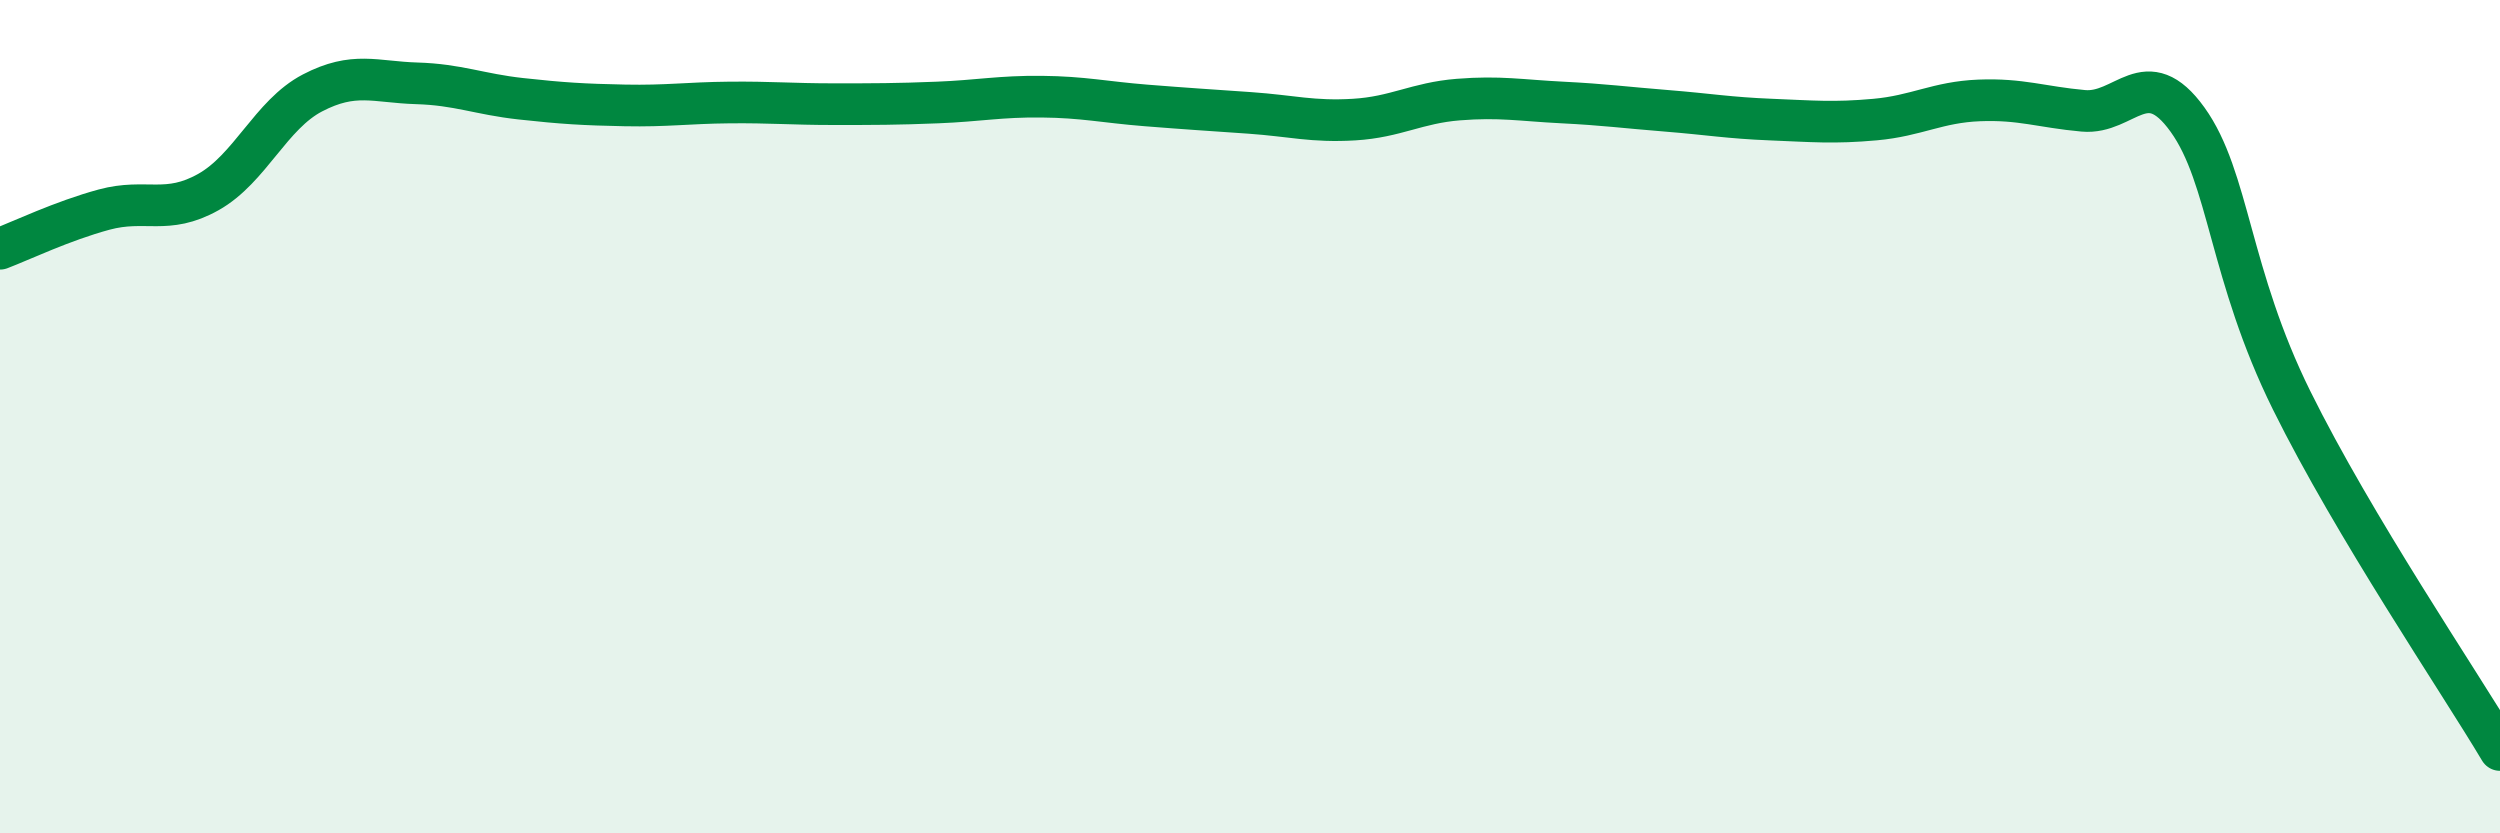
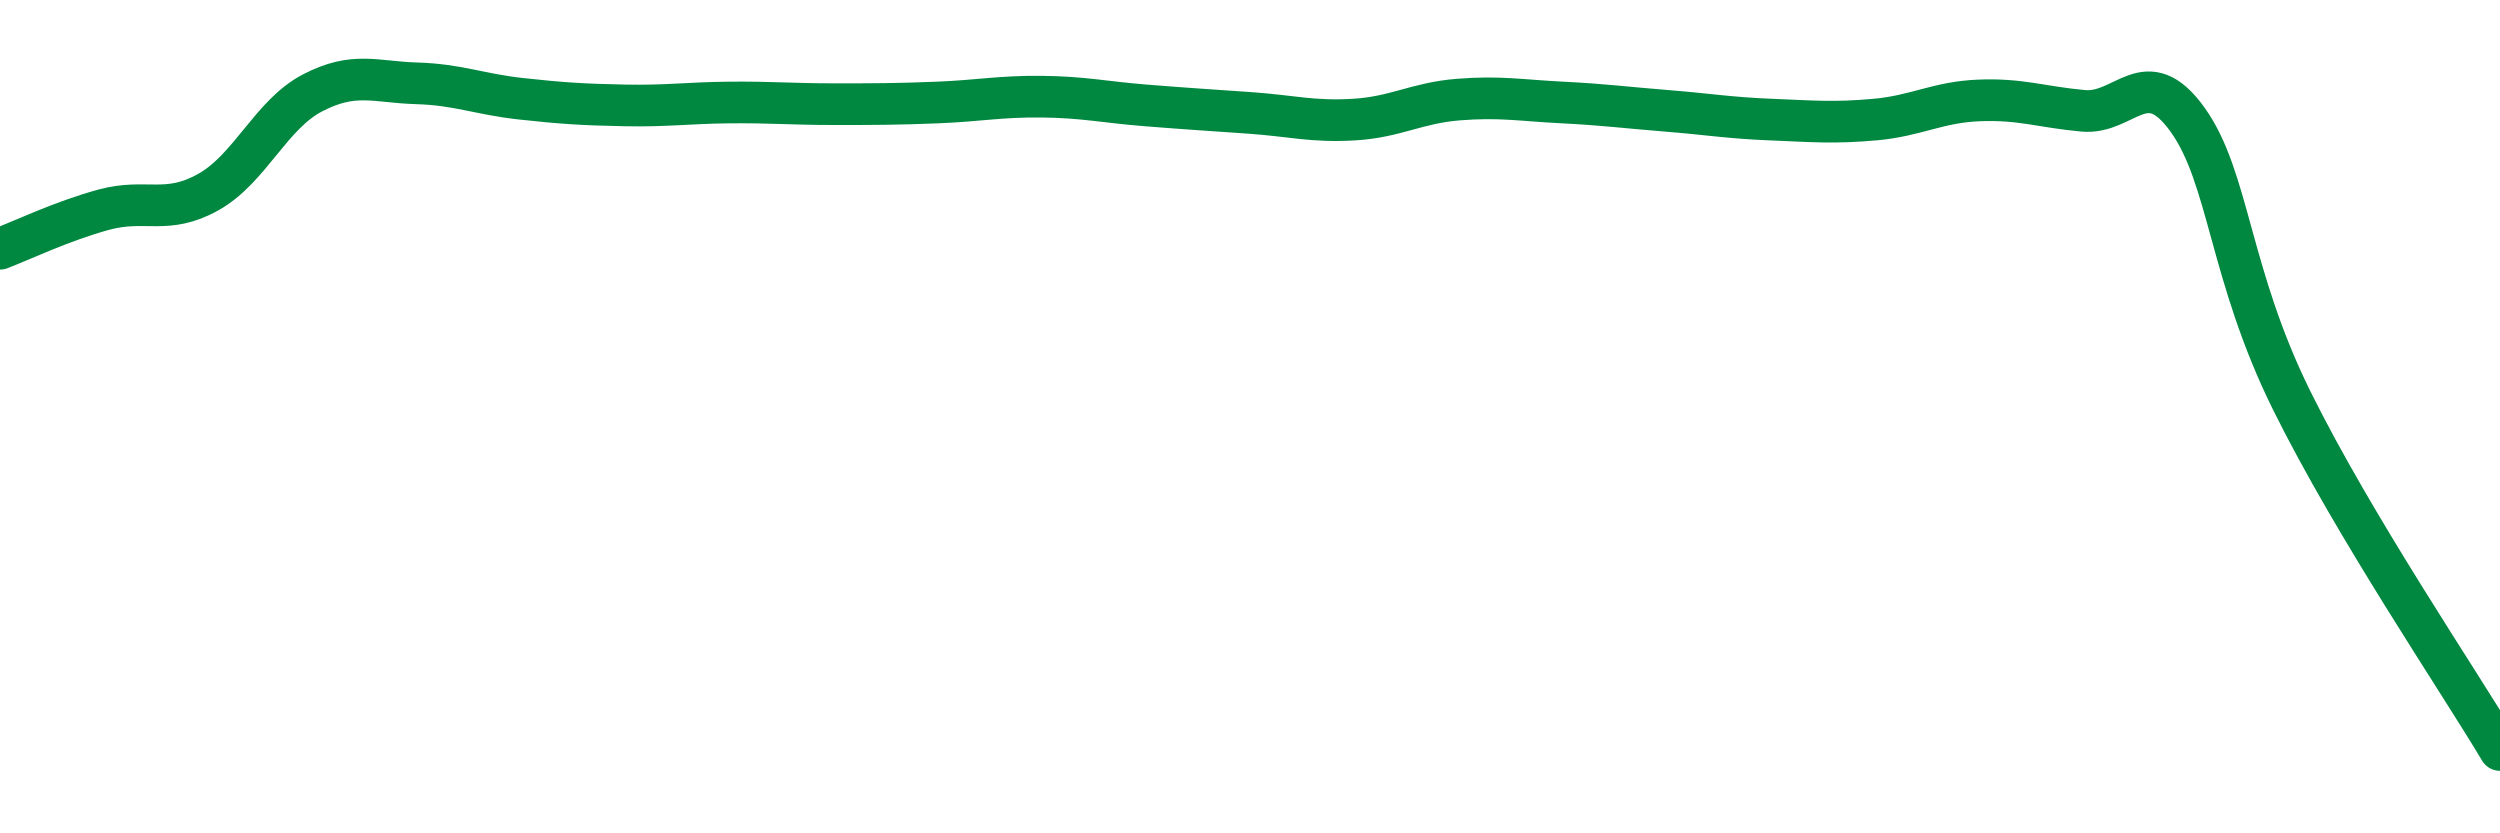
<svg xmlns="http://www.w3.org/2000/svg" width="60" height="20" viewBox="0 0 60 20">
-   <path d="M 0,5.97 C 0.5,5.78 1.5,5.3 2.5,5.03 C 3.5,4.76 4,5.17 5,4.61 C 6,4.05 6.5,2.75 7.5,2.23 C 8.5,1.71 9,1.97 10,2 C 11,2.03 11.5,2.26 12.5,2.37 C 13.5,2.48 14,2.51 15,2.53 C 16,2.55 16.5,2.47 17.5,2.46 C 18.5,2.45 19,2.5 20,2.5 C 21,2.5 21.5,2.5 22.5,2.46 C 23.5,2.42 24,2.31 25,2.32 C 26,2.33 26.5,2.45 27.5,2.53 C 28.5,2.61 29,2.64 30,2.71 C 31,2.78 31.5,2.93 32.5,2.87 C 33.5,2.81 34,2.47 35,2.39 C 36,2.31 36.5,2.41 37.5,2.46 C 38.5,2.51 39,2.58 40,2.66 C 41,2.74 41.5,2.83 42.5,2.87 C 43.5,2.91 44,2.96 45,2.87 C 46,2.78 46.5,2.45 47.5,2.41 C 48.5,2.37 49,2.57 50,2.66 C 51,2.75 51.5,1.48 52.5,2.87 C 53.5,4.26 53.5,6.58 55,9.61 C 56.5,12.64 59,16.32 60,18L60 20L0 20Z" fill="#008740" opacity="0.1" stroke-linecap="round" stroke-linejoin="round" />
  <path d="M 0,5.97 C 0.5,5.78 1.5,5.3 2.5,5.03 C 3.5,4.76 4,5.17 5,4.61 C 6,4.05 6.5,2.75 7.5,2.23 C 8.5,1.71 9,1.97 10,2 C 11,2.03 11.5,2.26 12.5,2.37 C 13.5,2.48 14,2.51 15,2.53 C 16,2.55 16.5,2.47 17.5,2.46 C 18.5,2.45 19,2.5 20,2.5 C 21,2.5 21.5,2.5 22.5,2.46 C 23.5,2.42 24,2.31 25,2.32 C 26,2.33 26.5,2.45 27.5,2.53 C 28.5,2.61 29,2.64 30,2.71 C 31,2.78 31.5,2.93 32.5,2.87 C 33.5,2.81 34,2.47 35,2.39 C 36,2.31 36.5,2.41 37.5,2.46 C 38.5,2.51 39,2.58 40,2.66 C 41,2.74 41.5,2.83 42.5,2.87 C 43.5,2.91 44,2.96 45,2.87 C 46,2.78 46.5,2.45 47.5,2.41 C 48.5,2.37 49,2.57 50,2.66 C 51,2.75 51.5,1.48 52.5,2.87 C 53.5,4.26 53.5,6.58 55,9.61 C 56.5,12.64 59,16.32 60,18" stroke="#008740" stroke-width="1" fill="none" stroke-linecap="round" stroke-linejoin="round" />
</svg>